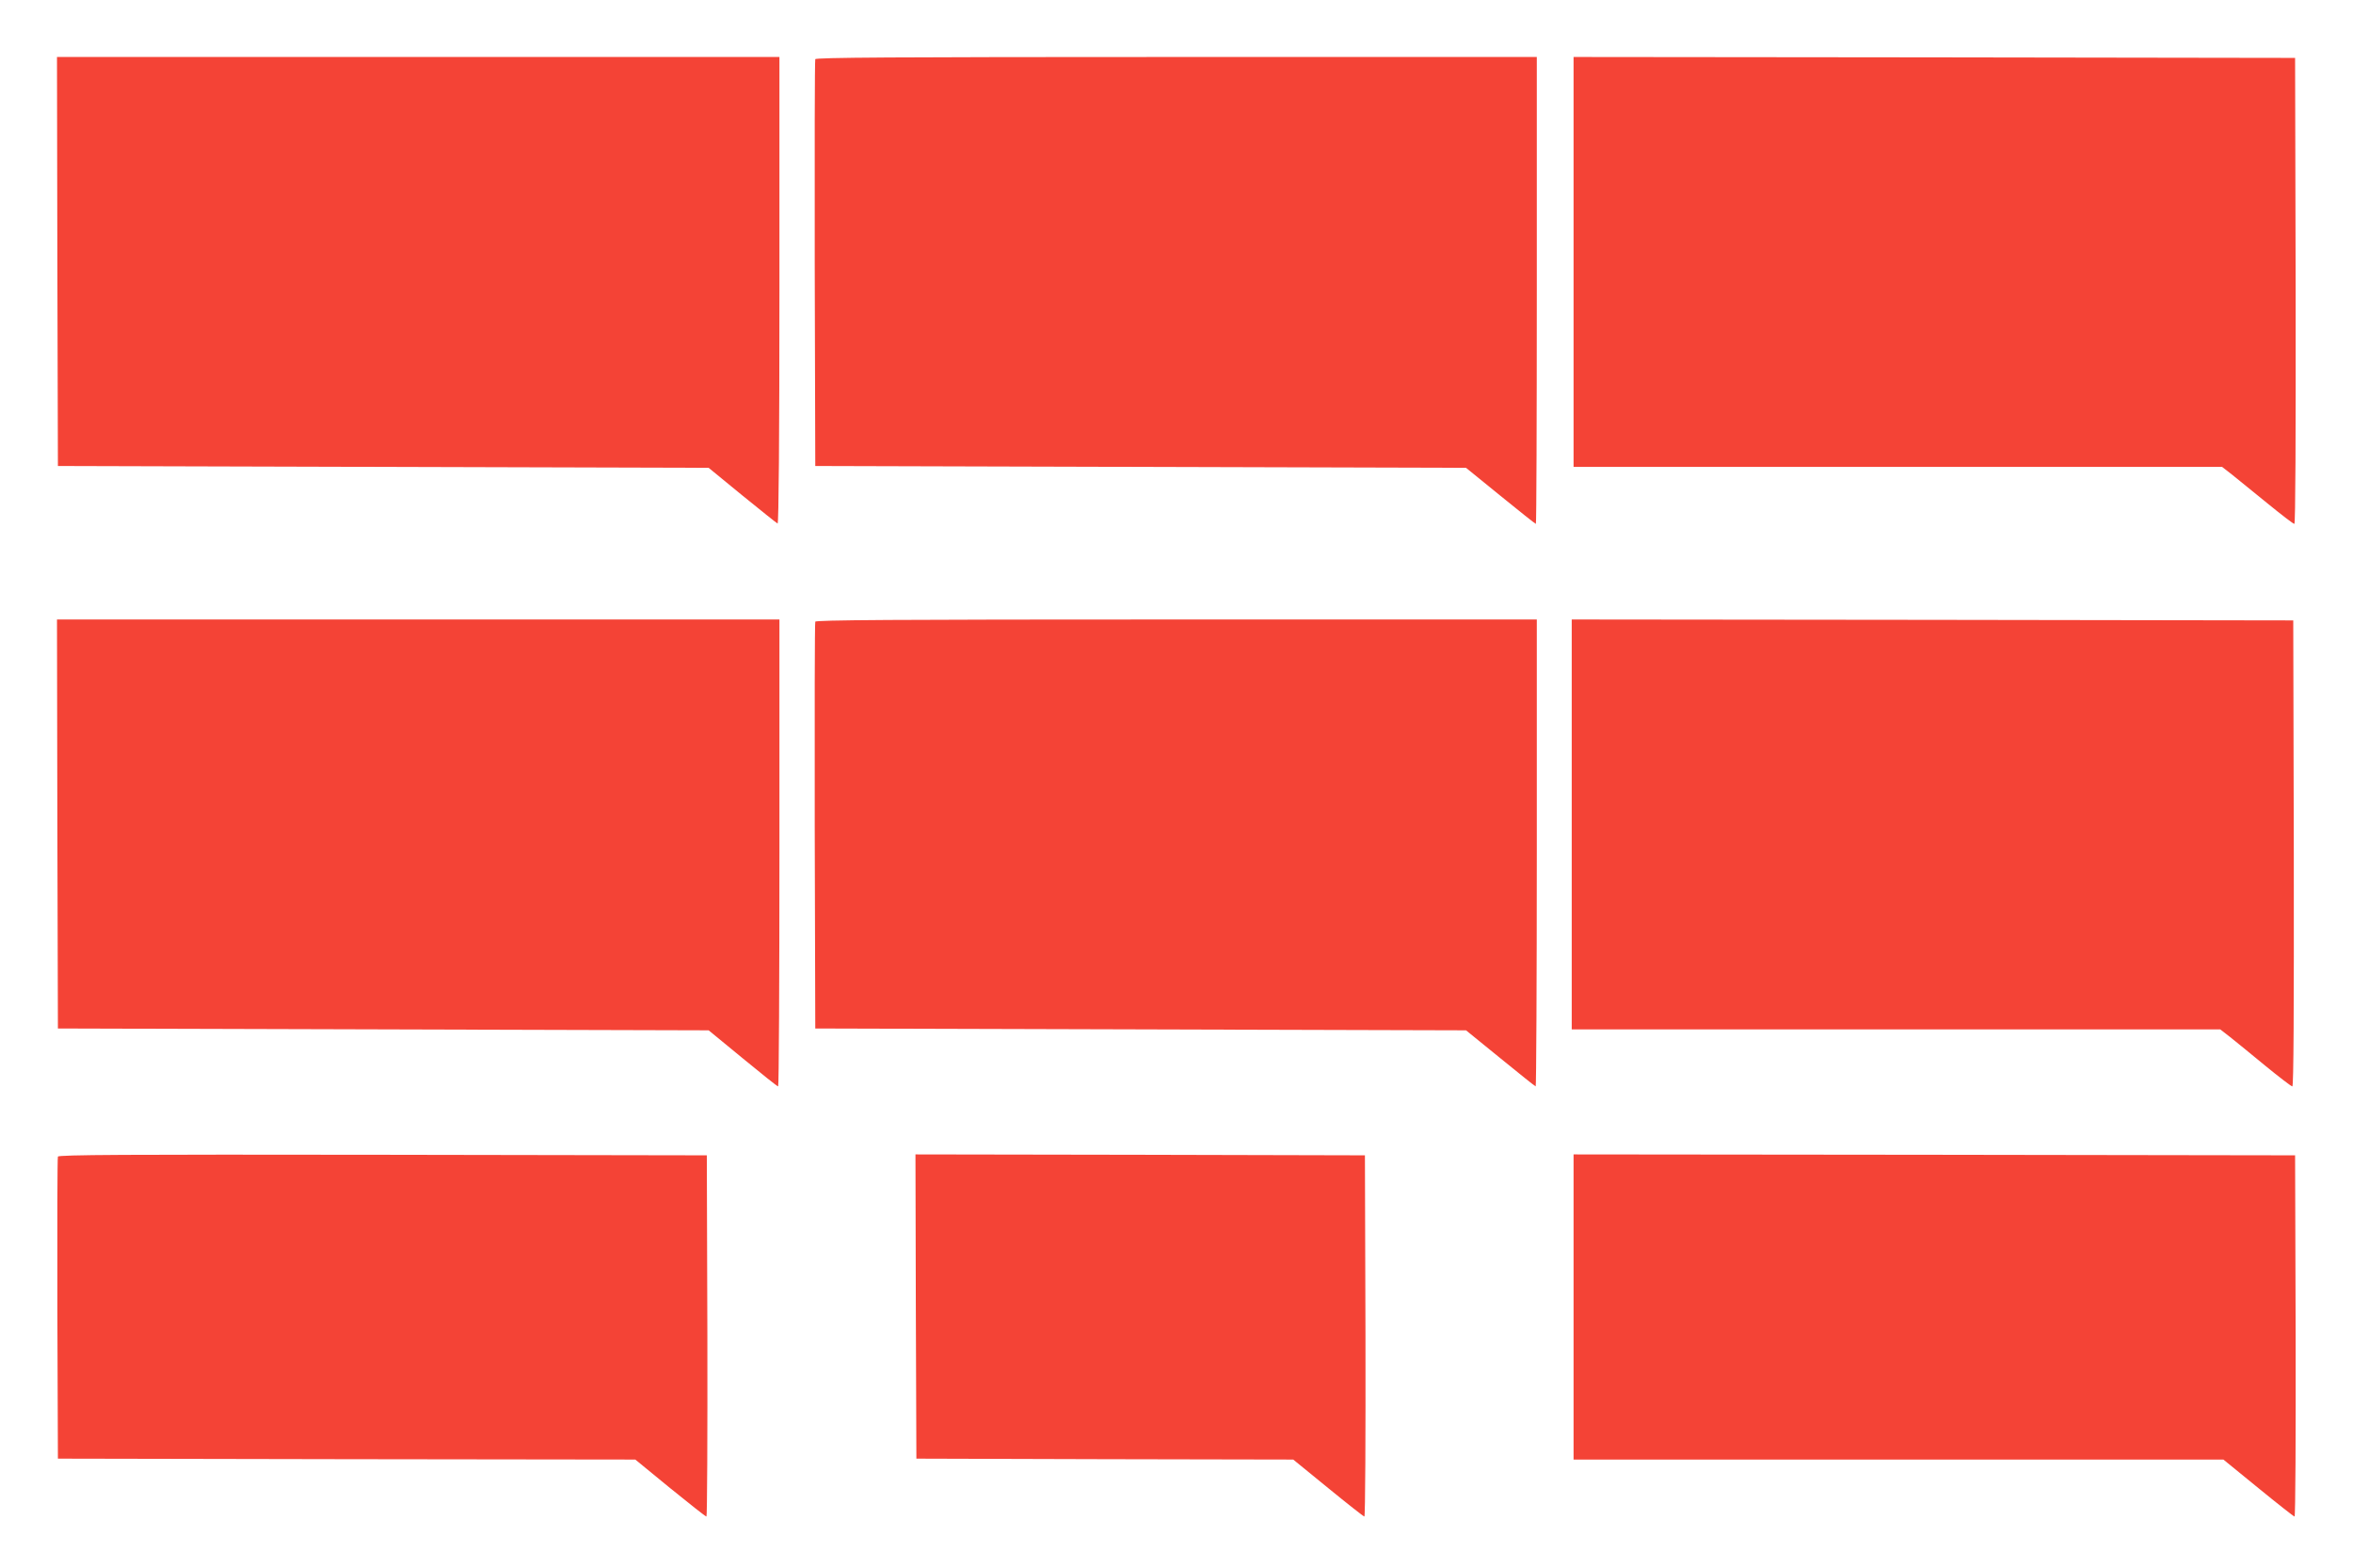
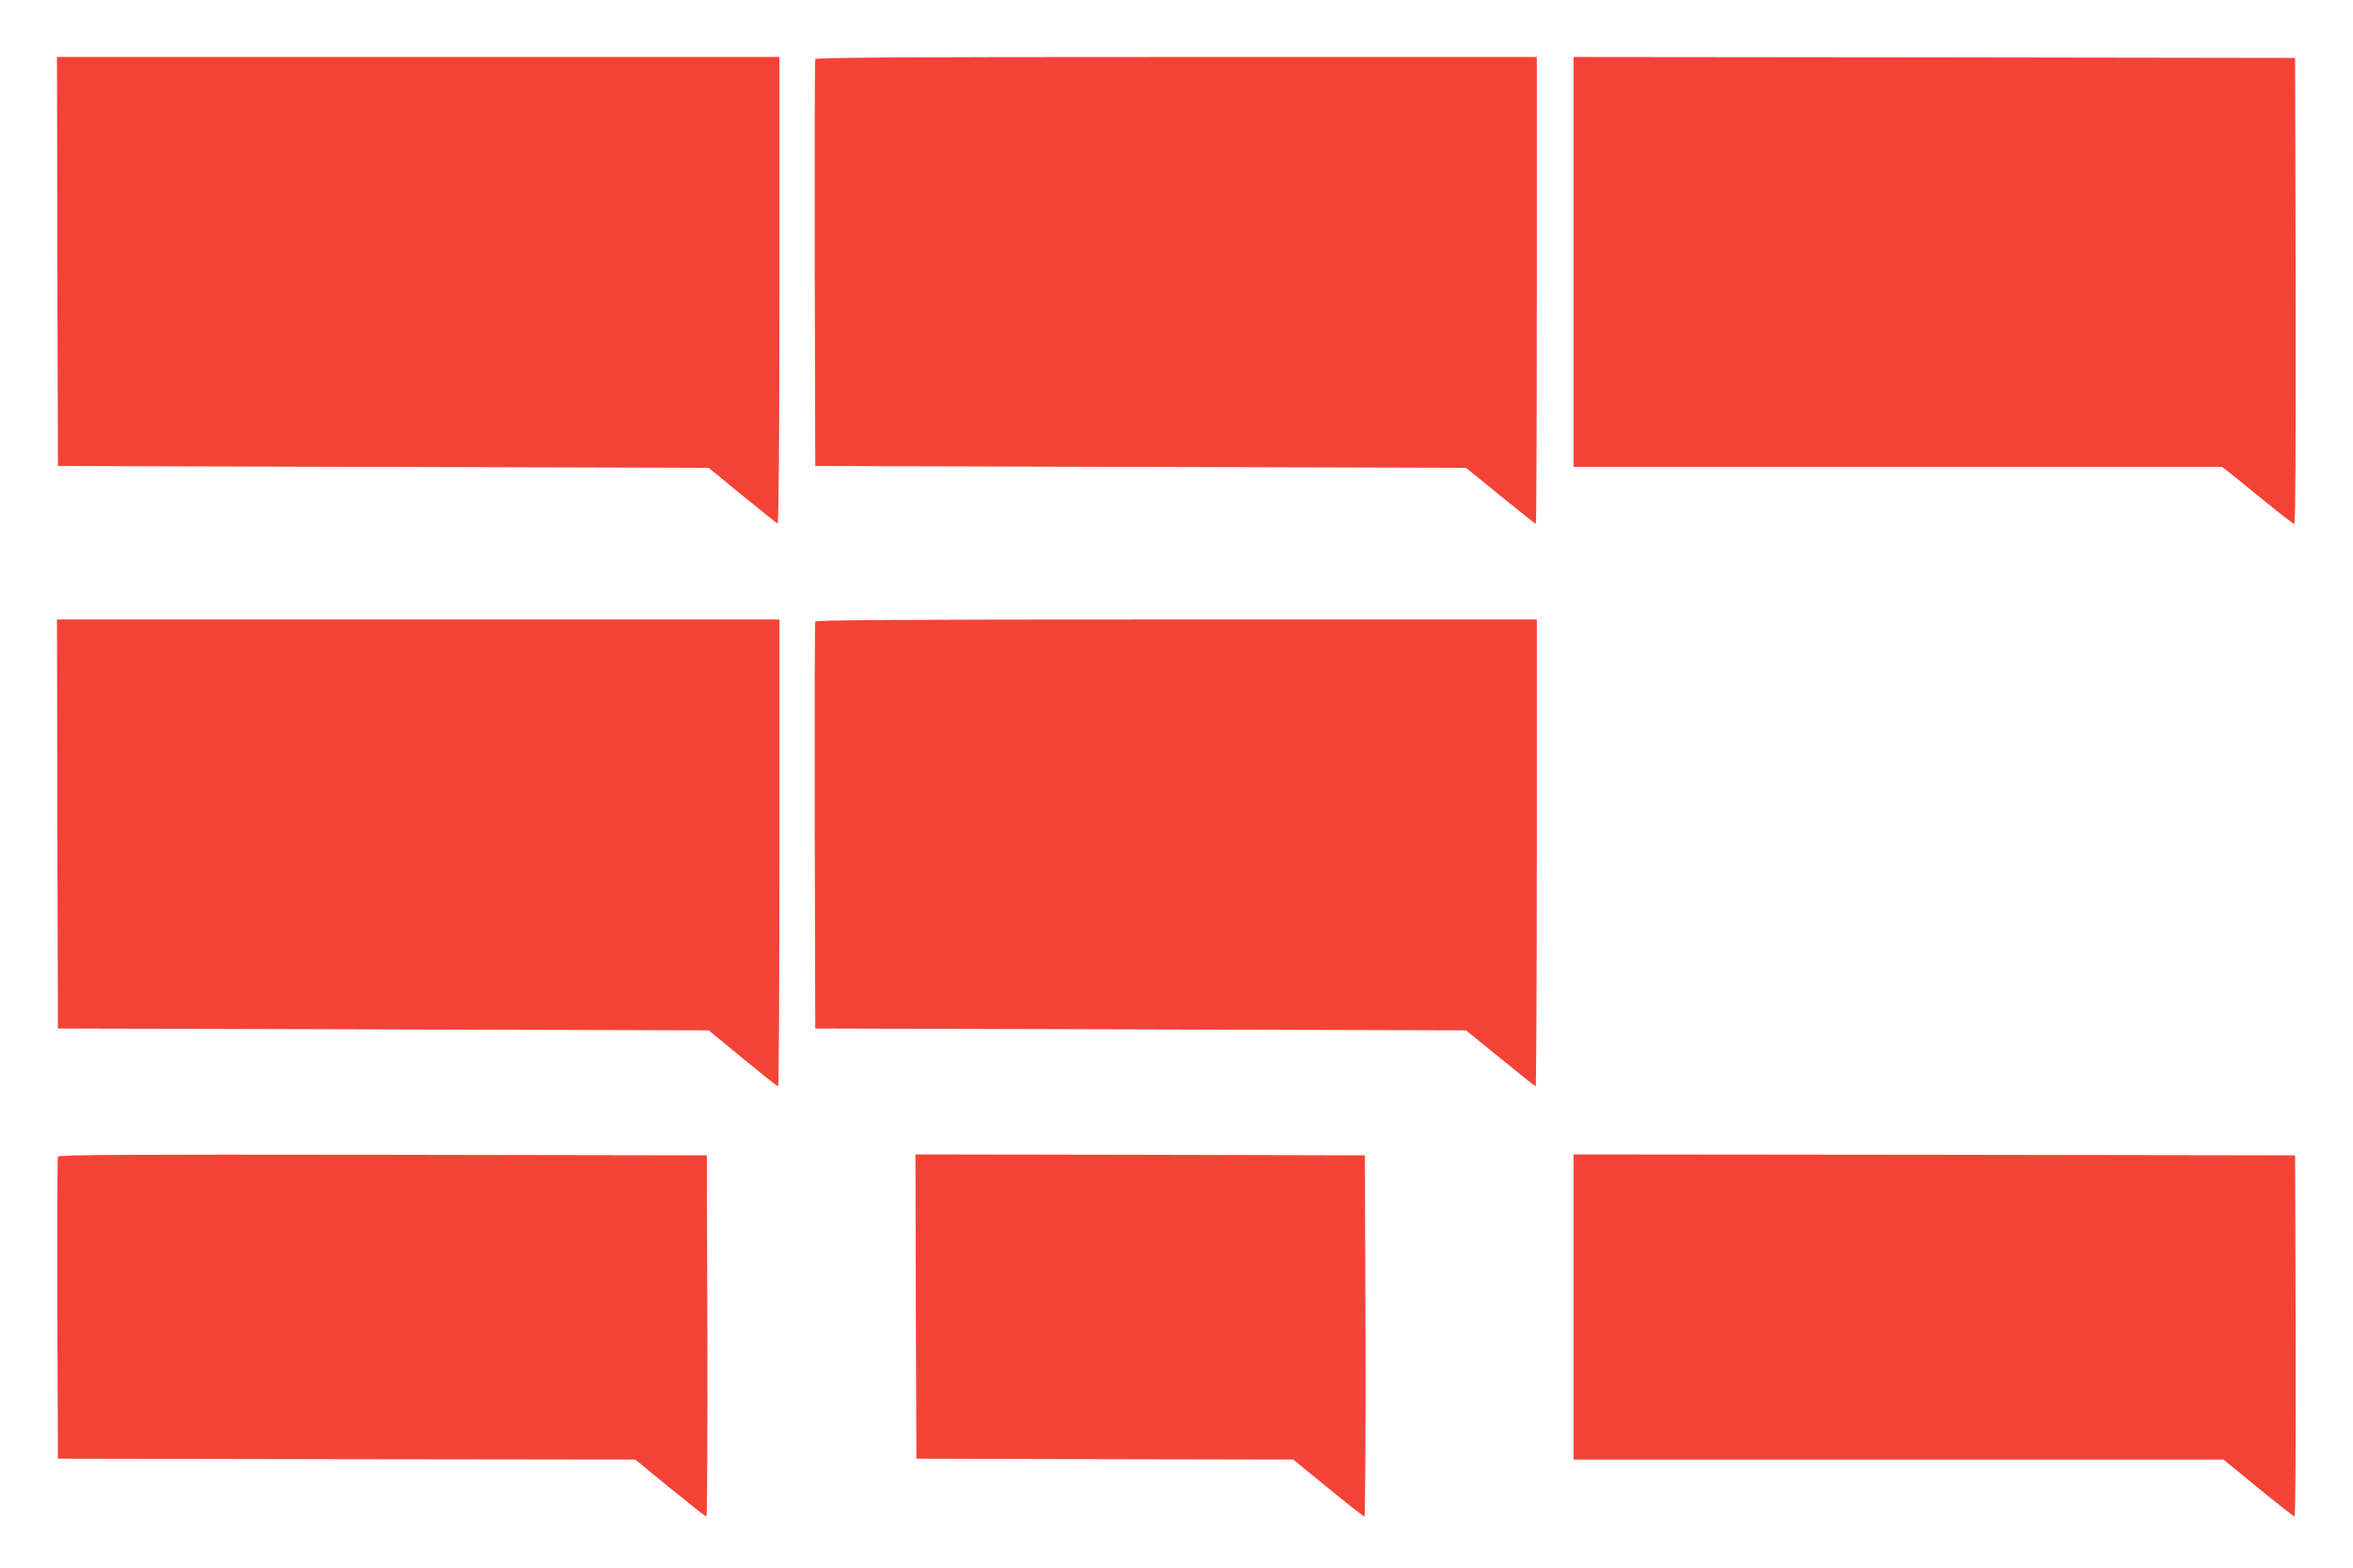
<svg xmlns="http://www.w3.org/2000/svg" version="1.0" width="1280pt" height="853pt" viewBox="0 0 1280 853" preserveAspectRatio="xMidYMid meet">
  <g transform="translate(0,853) scale(0.1,-0.1)" fill="#f44336" stroke="none">
    <path d="M312 7108 l3 -1113 1770 -5 1770 -5 183 -150 c101 -82 187 -151 192 -153 6 -2 10 465 10 1267 l0 1271 -1965 0 -1965 0 2 -1112z" />
    <path d="M4435 8208 c-3 -7 -4 -508 -3 -1113 l3 -1100 1770 -5 1770 -5 187 -152 c103 -84 190 -153 193 -153 3 0 5 572 5 1270 l0 1270 -1960 0 c-1559 0 -1962 -3 -1965 -12z" />
    <path d="M8560 7105 l0 -1115 1764 0 1764 0 54 -42 c29 -23 115 -93 191 -155 76 -62 142 -113 148 -113 6 0 8 472 7 1268 l-3 1267 -1962 3 -1963 2 0 -1115z" />
    <path d="M312 4048 l3 -1113 1770 -5 1770 -5 185 -152 c102 -84 188 -153 193 -153 4 0 7 572 7 1270 l0 1270 -1965 0 -1965 0 2 -1112z" />
    <path d="M4435 5148 c-3 -7 -4 -508 -3 -1113 l3 -1100 1770 -5 1770 -5 187 -152 c103 -84 189 -153 192 -153 3 0 6 572 6 1270 l0 1270 -1960 0 c-1559 0 -1962 -3 -1965 -12z" />
-     <path d="M8550 4045 l0 -1115 1764 0 1764 0 54 -42 c29 -23 115 -93 190 -155 76 -62 142 -113 148 -113 7 0 9 403 8 1268 l-3 1267 -1962 3 -1963 2 0 -1115z" />
    <path d="M315 2238 c-3 -7 -4 -380 -3 -828 l3 -815 1570 -3 1571 -2 189 -155 c105 -85 193 -155 198 -155 4 0 6 442 5 982 l-3 983 -1763 3 c-1405 2 -1764 0 -1767 -10z" />
    <path d="M4982 1423 l3 -828 1025 -3 1025 -2 190 -155 c104 -85 193 -155 197 -155 5 0 7 442 6 982 l-3 983 -1223 3 -1222 2 2 -827z" />
    <path d="M8560 1420 l0 -830 1768 0 1767 0 190 -155 c104 -85 193 -155 197 -155 5 0 7 442 6 983 l-3 982 -1962 3 -1963 2 0 -830z" />
  </g>
</svg>